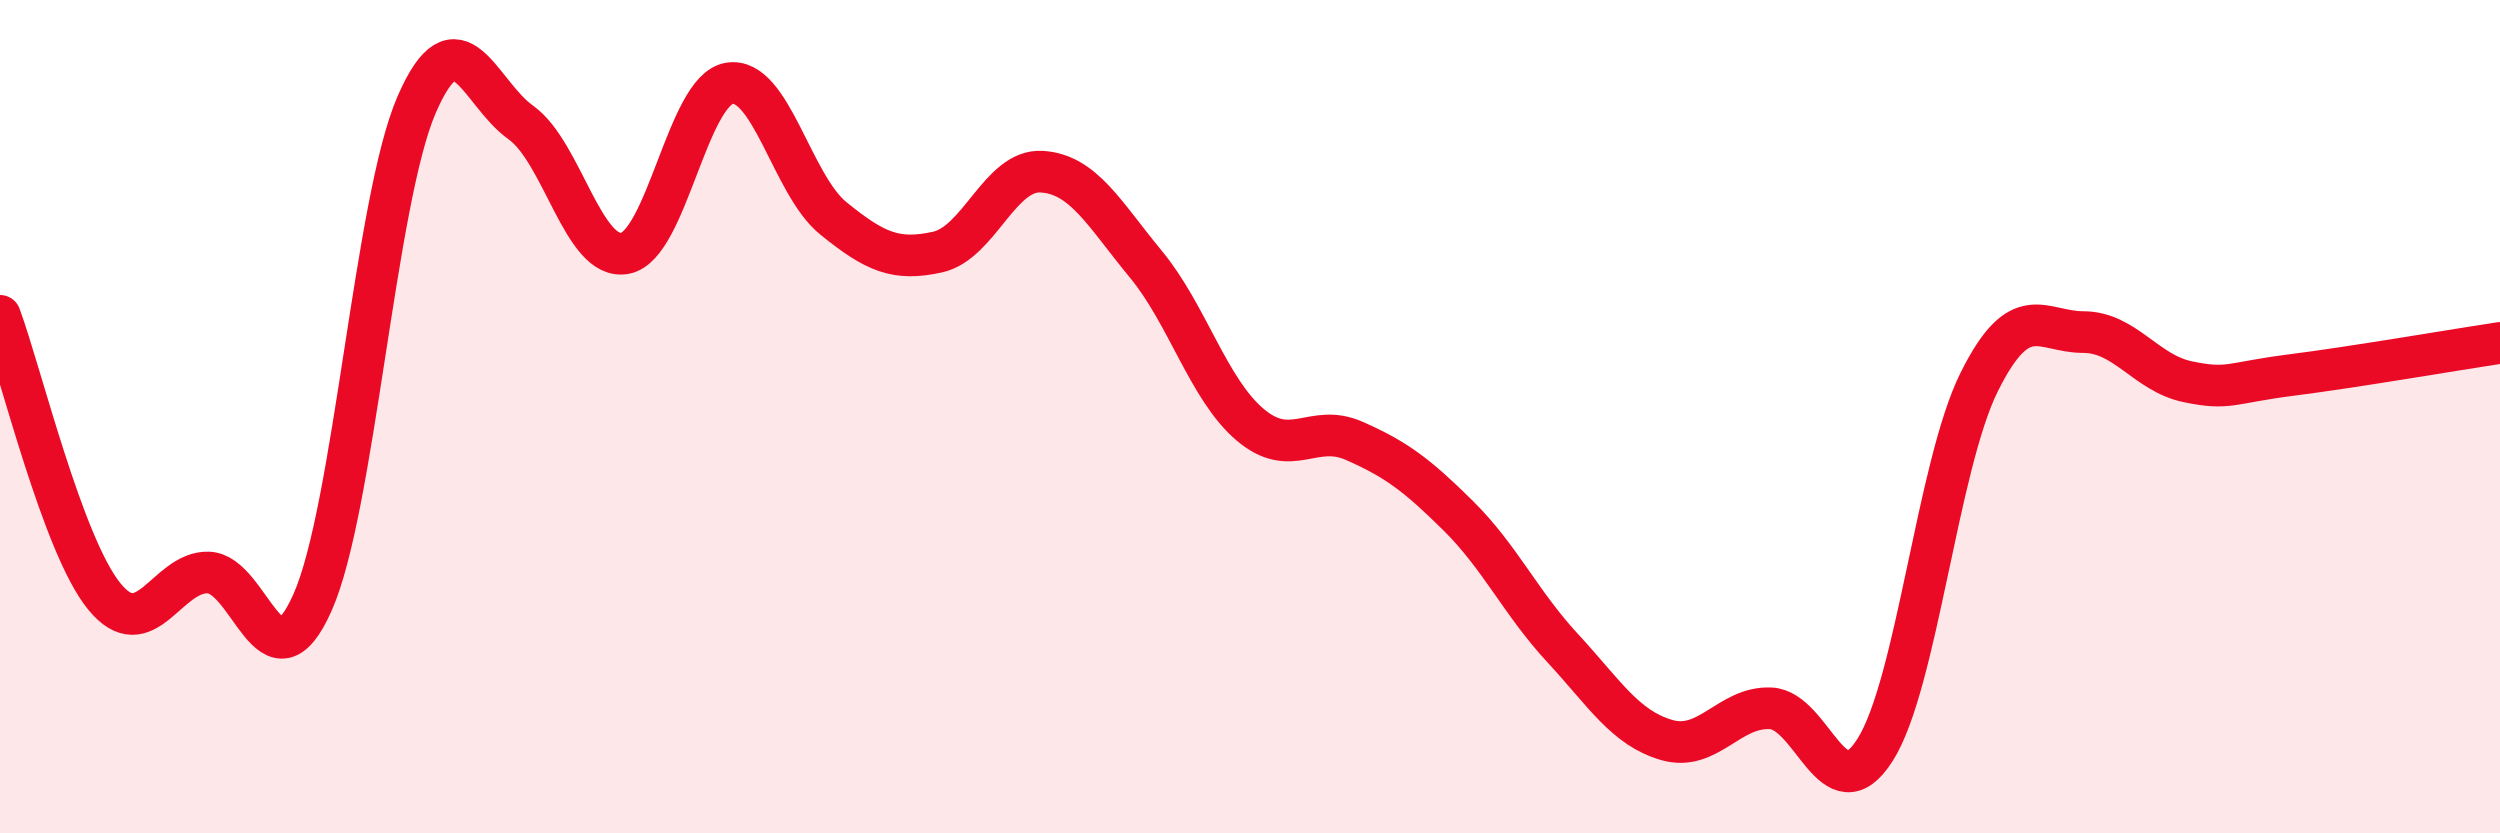
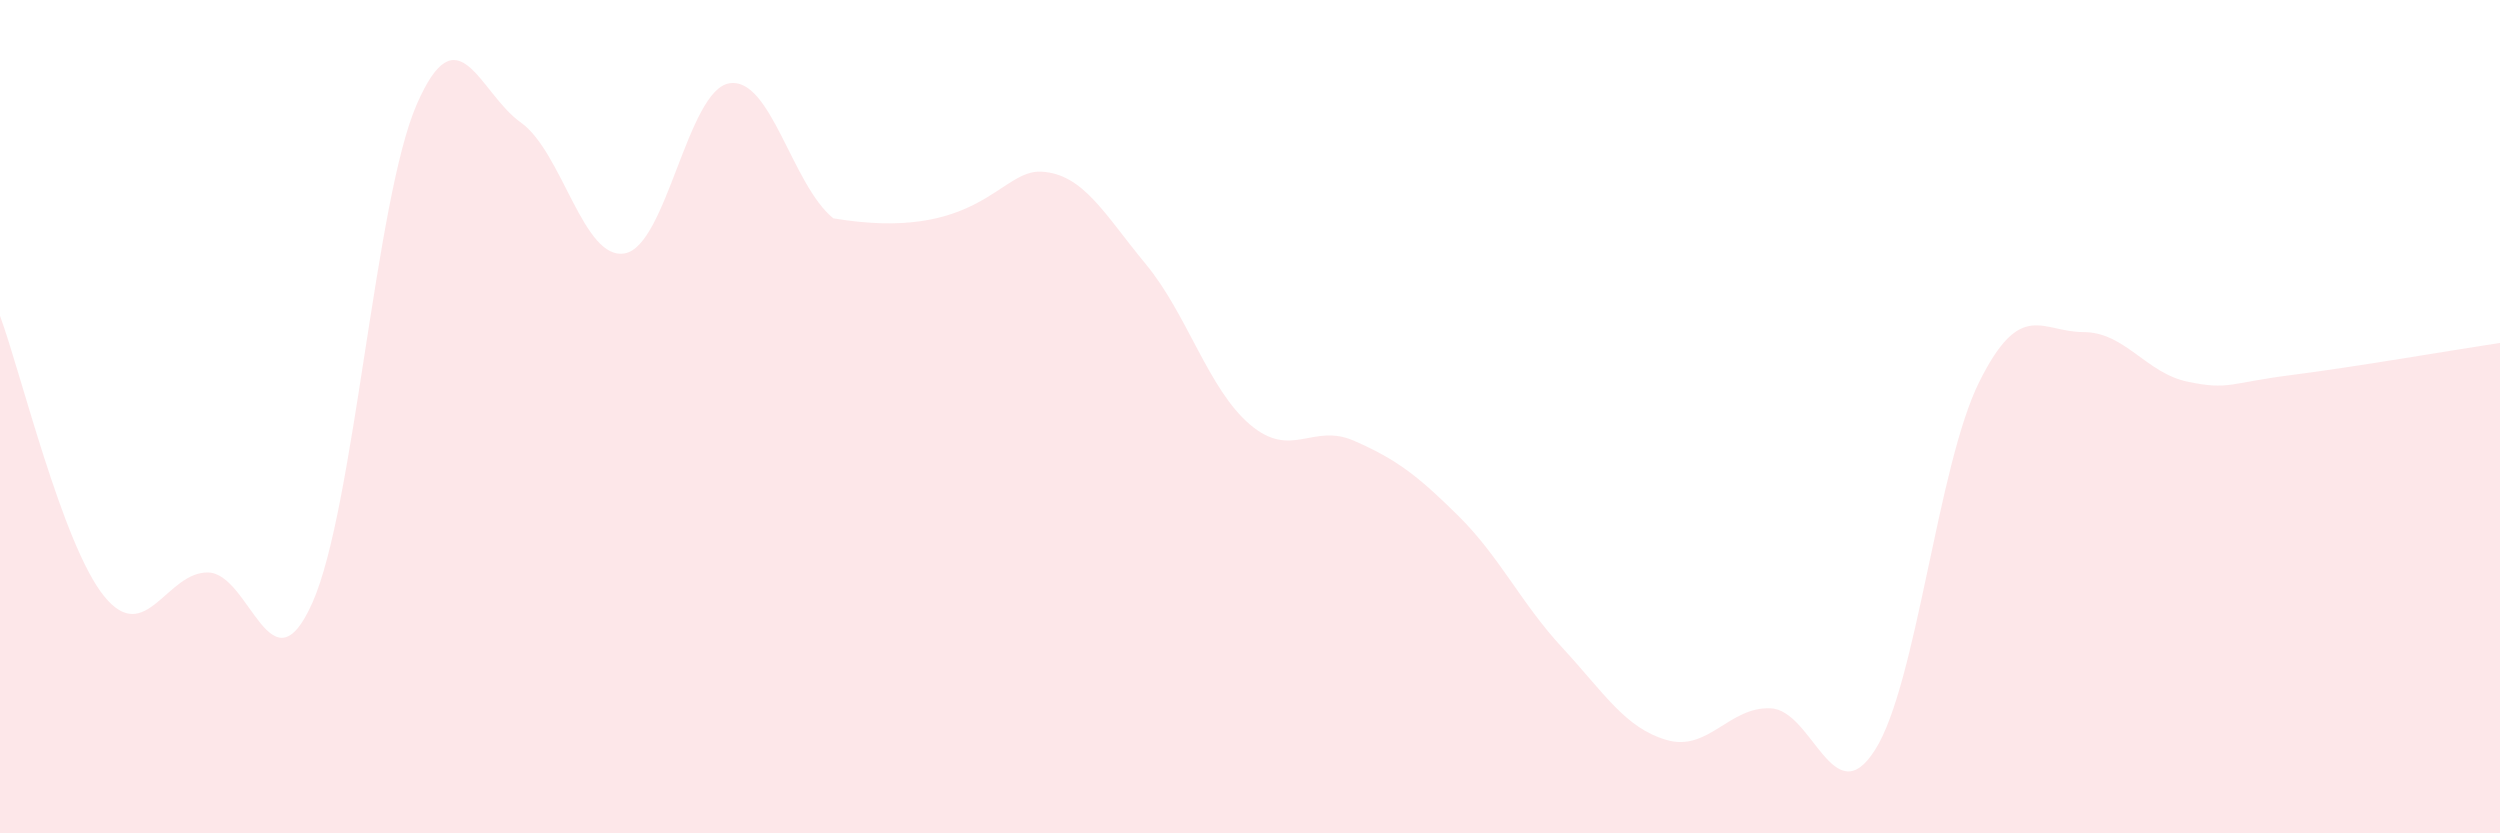
<svg xmlns="http://www.w3.org/2000/svg" width="60" height="20" viewBox="0 0 60 20">
-   <path d="M 0,7.58 C 0.5,8.93 1.5,13.08 2.5,14.31 C 3.5,15.54 4,13.71 5,13.74 C 6,13.77 6.5,16.71 7.5,14.46 C 8.5,12.21 9,4.81 10,2.51 C 11,0.21 11.5,2.23 12.5,2.94 C 13.5,3.65 14,6.27 15,6.08 C 16,5.89 16.5,2.17 17.5,2 C 18.5,1.83 19,4.43 20,5.24 C 21,6.05 21.5,6.27 22.5,6.05 C 23.5,5.83 24,4.06 25,4.12 C 26,4.18 26.5,5.13 27.5,6.34 C 28.5,7.55 29,9.34 30,10.19 C 31,11.04 31.5,10.14 32.5,10.58 C 33.5,11.02 34,11.39 35,12.38 C 36,13.37 36.5,14.47 37.5,15.55 C 38.5,16.63 39,17.47 40,17.76 C 41,18.05 41.5,16.95 42.5,17 C 43.5,17.05 44,19.57 45,18 C 46,16.43 46.5,11.18 47.5,9.17 C 48.5,7.16 49,7.97 50,7.97 C 51,7.97 51.5,8.95 52.5,9.16 C 53.5,9.37 53.5,9.19 55,9 C 56.5,8.81 59,8.38 60,8.23L60 20L0 20Z" fill="#EB0A25" opacity="0.1" stroke-linecap="round" stroke-linejoin="round" />
-   <path d="M 0,7.58 C 0.5,8.93 1.5,13.08 2.5,14.31 C 3.5,15.54 4,13.71 5,13.74 C 6,13.77 6.5,16.71 7.5,14.46 C 8.5,12.21 9,4.81 10,2.51 C 11,0.21 11.5,2.23 12.5,2.94 C 13.5,3.65 14,6.27 15,6.08 C 16,5.89 16.5,2.17 17.5,2 C 18.5,1.83 19,4.43 20,5.24 C 21,6.05 21.5,6.27 22.5,6.05 C 23.5,5.83 24,4.06 25,4.12 C 26,4.18 26.5,5.13 27.5,6.34 C 28.5,7.55 29,9.34 30,10.19 C 31,11.04 31.5,10.14 32.5,10.58 C 33.5,11.02 34,11.39 35,12.38 C 36,13.37 36.5,14.47 37.5,15.55 C 38.5,16.63 39,17.47 40,17.76 C 41,18.05 41.5,16.95 42.5,17 C 43.5,17.05 44,19.57 45,18 C 46,16.43 46.5,11.18 47.5,9.17 C 48.5,7.16 49,7.97 50,7.97 C 51,7.97 51.5,8.95 52.5,9.16 C 53.5,9.37 53.5,9.19 55,9 C 56.5,8.81 59,8.38 60,8.23" stroke="#EB0A25" stroke-width="1" fill="none" stroke-linecap="round" stroke-linejoin="round" />
+   <path d="M 0,7.58 C 0.5,8.93 1.5,13.08 2.5,14.31 C 3.5,15.54 4,13.71 5,13.74 C 6,13.77 6.5,16.71 7.5,14.46 C 8.5,12.21 9,4.81 10,2.51 C 11,0.21 11.5,2.23 12.5,2.94 C 13.5,3.65 14,6.27 15,6.08 C 16,5.89 16.5,2.17 17.5,2 C 18.5,1.83 19,4.43 20,5.24 C 23.5,5.83 24,4.06 25,4.12 C 26,4.18 26.5,5.13 27.5,6.34 C 28.5,7.55 29,9.34 30,10.19 C 31,11.04 31.5,10.14 32.5,10.58 C 33.5,11.02 34,11.39 35,12.38 C 36,13.37 36.5,14.47 37.5,15.55 C 38.5,16.63 39,17.47 40,17.76 C 41,18.05 41.5,16.95 42.5,17 C 43.5,17.05 44,19.57 45,18 C 46,16.43 46.5,11.18 47.5,9.17 C 48.5,7.16 49,7.97 50,7.97 C 51,7.97 51.5,8.95 52.5,9.16 C 53.5,9.37 53.5,9.19 55,9 C 56.5,8.81 59,8.38 60,8.23L60 20L0 20Z" fill="#EB0A25" opacity="0.1" stroke-linecap="round" stroke-linejoin="round" />
</svg>